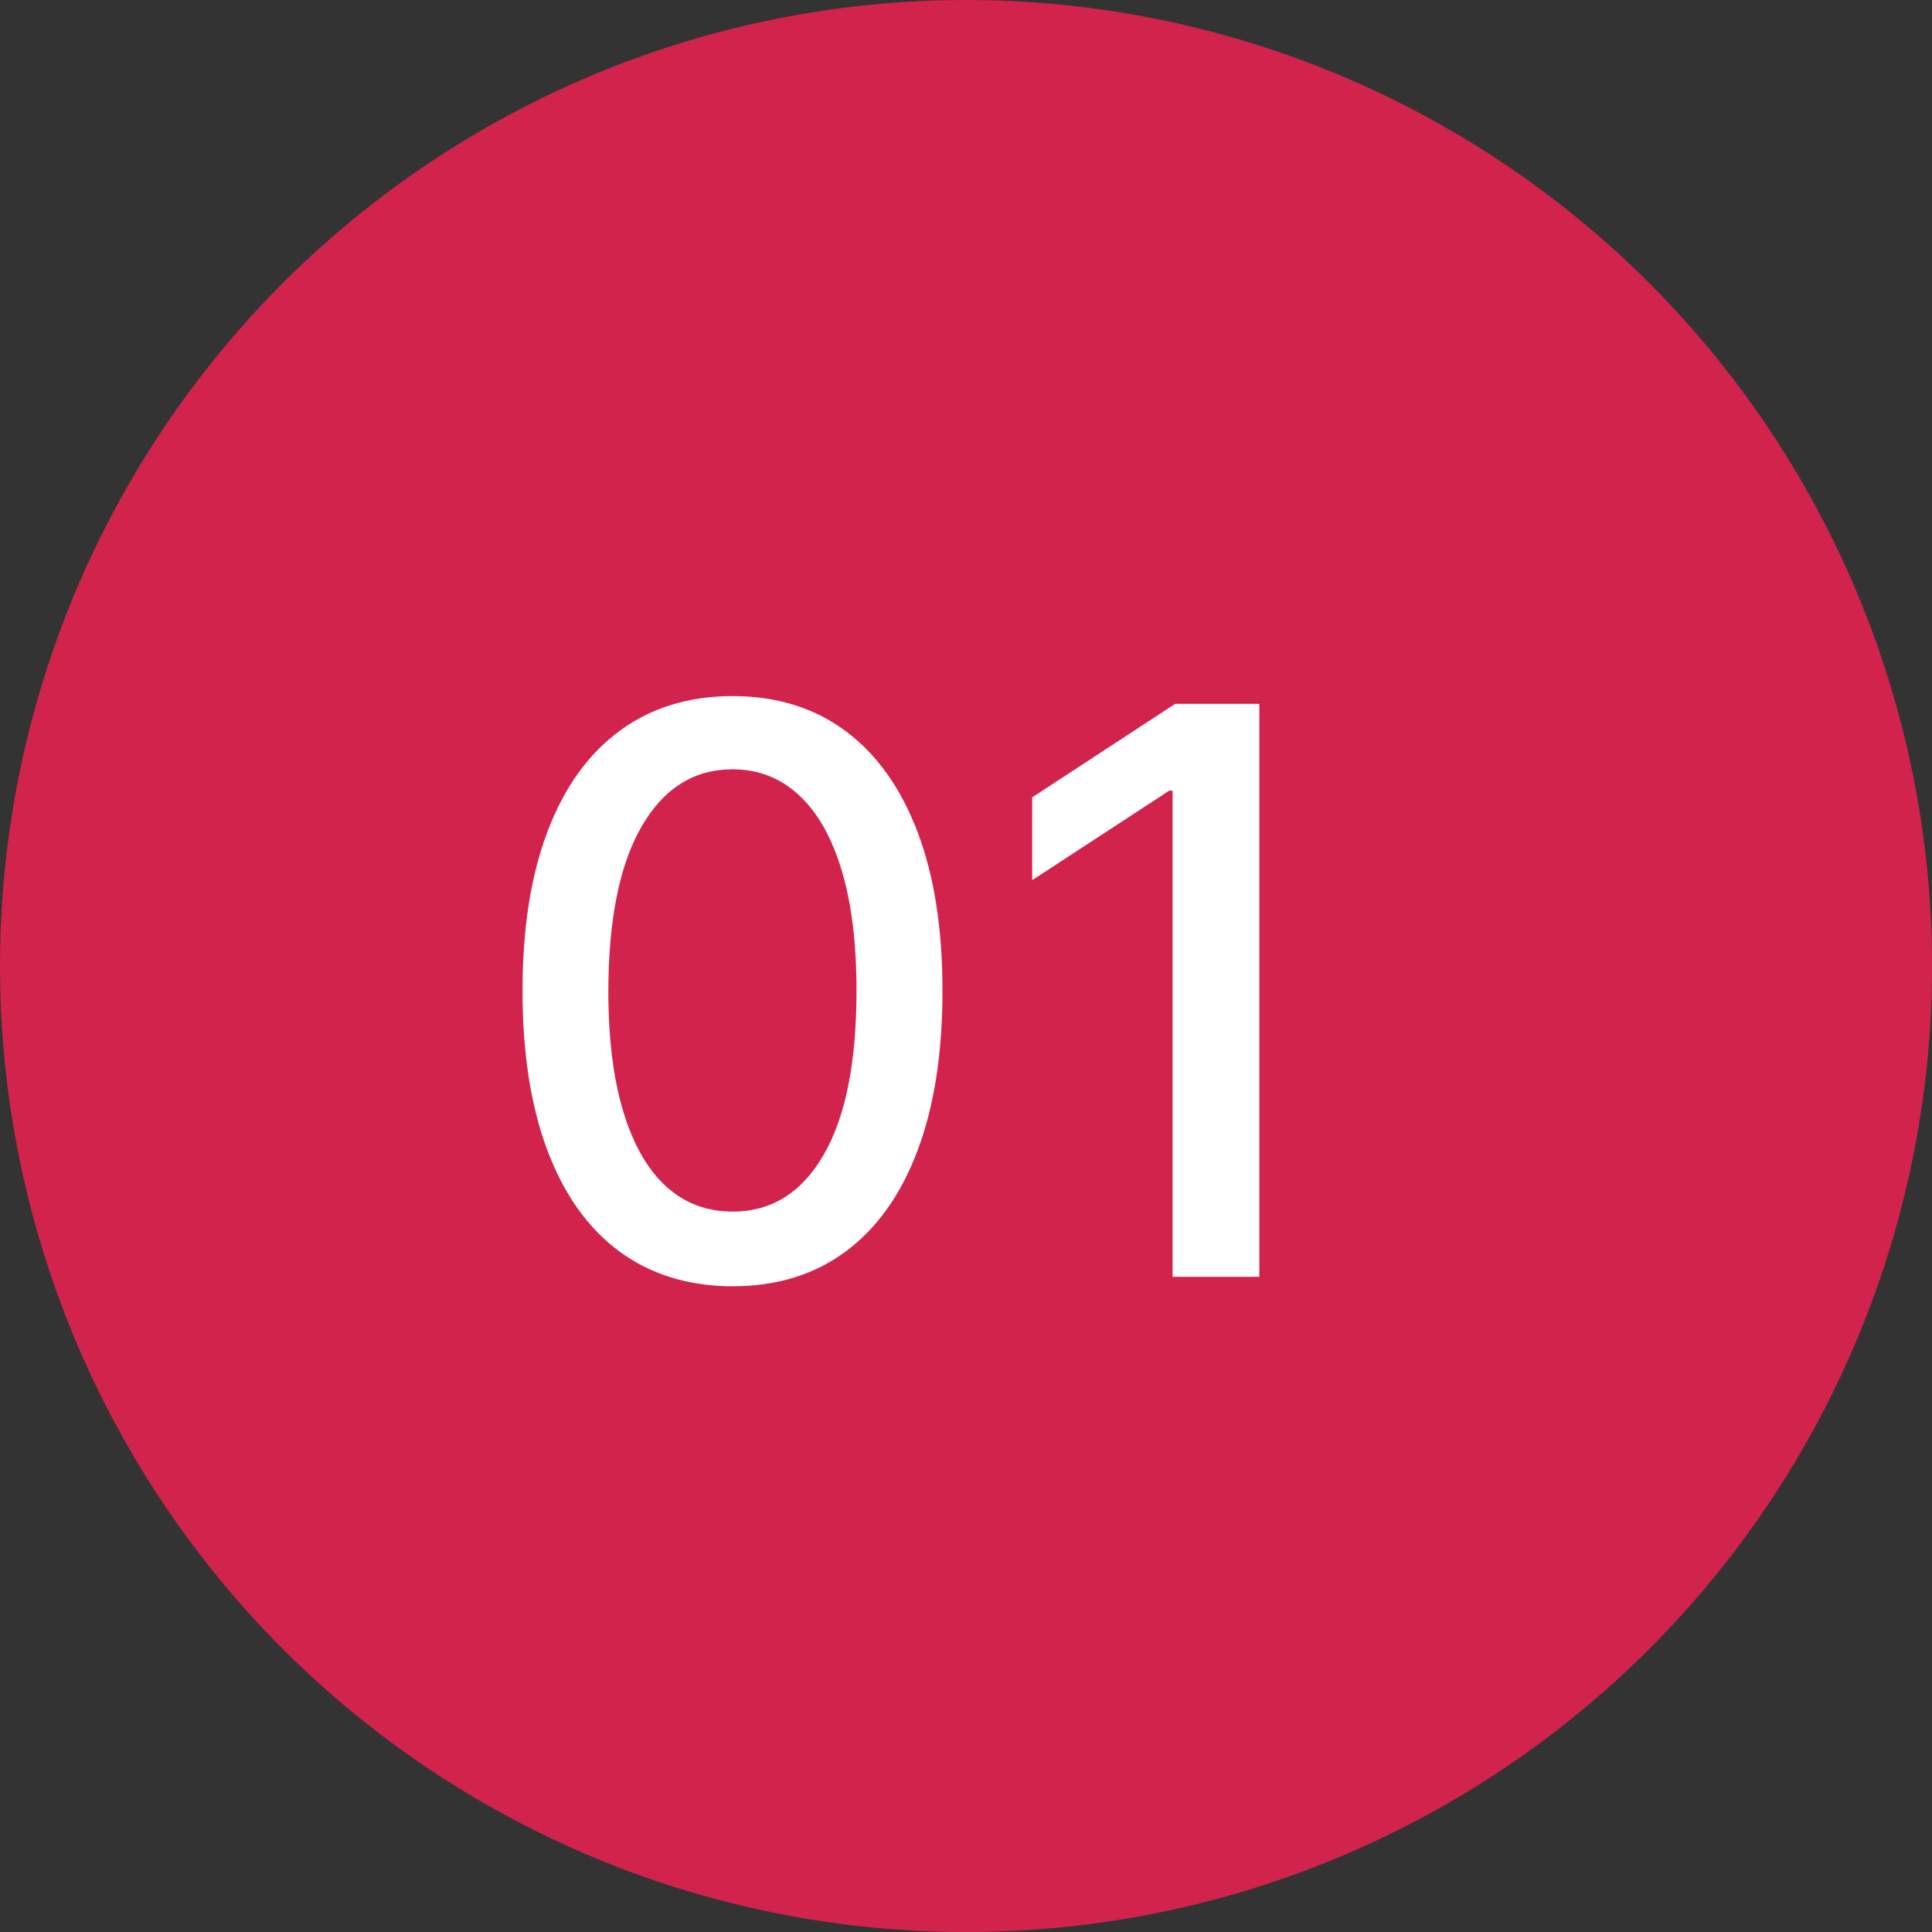
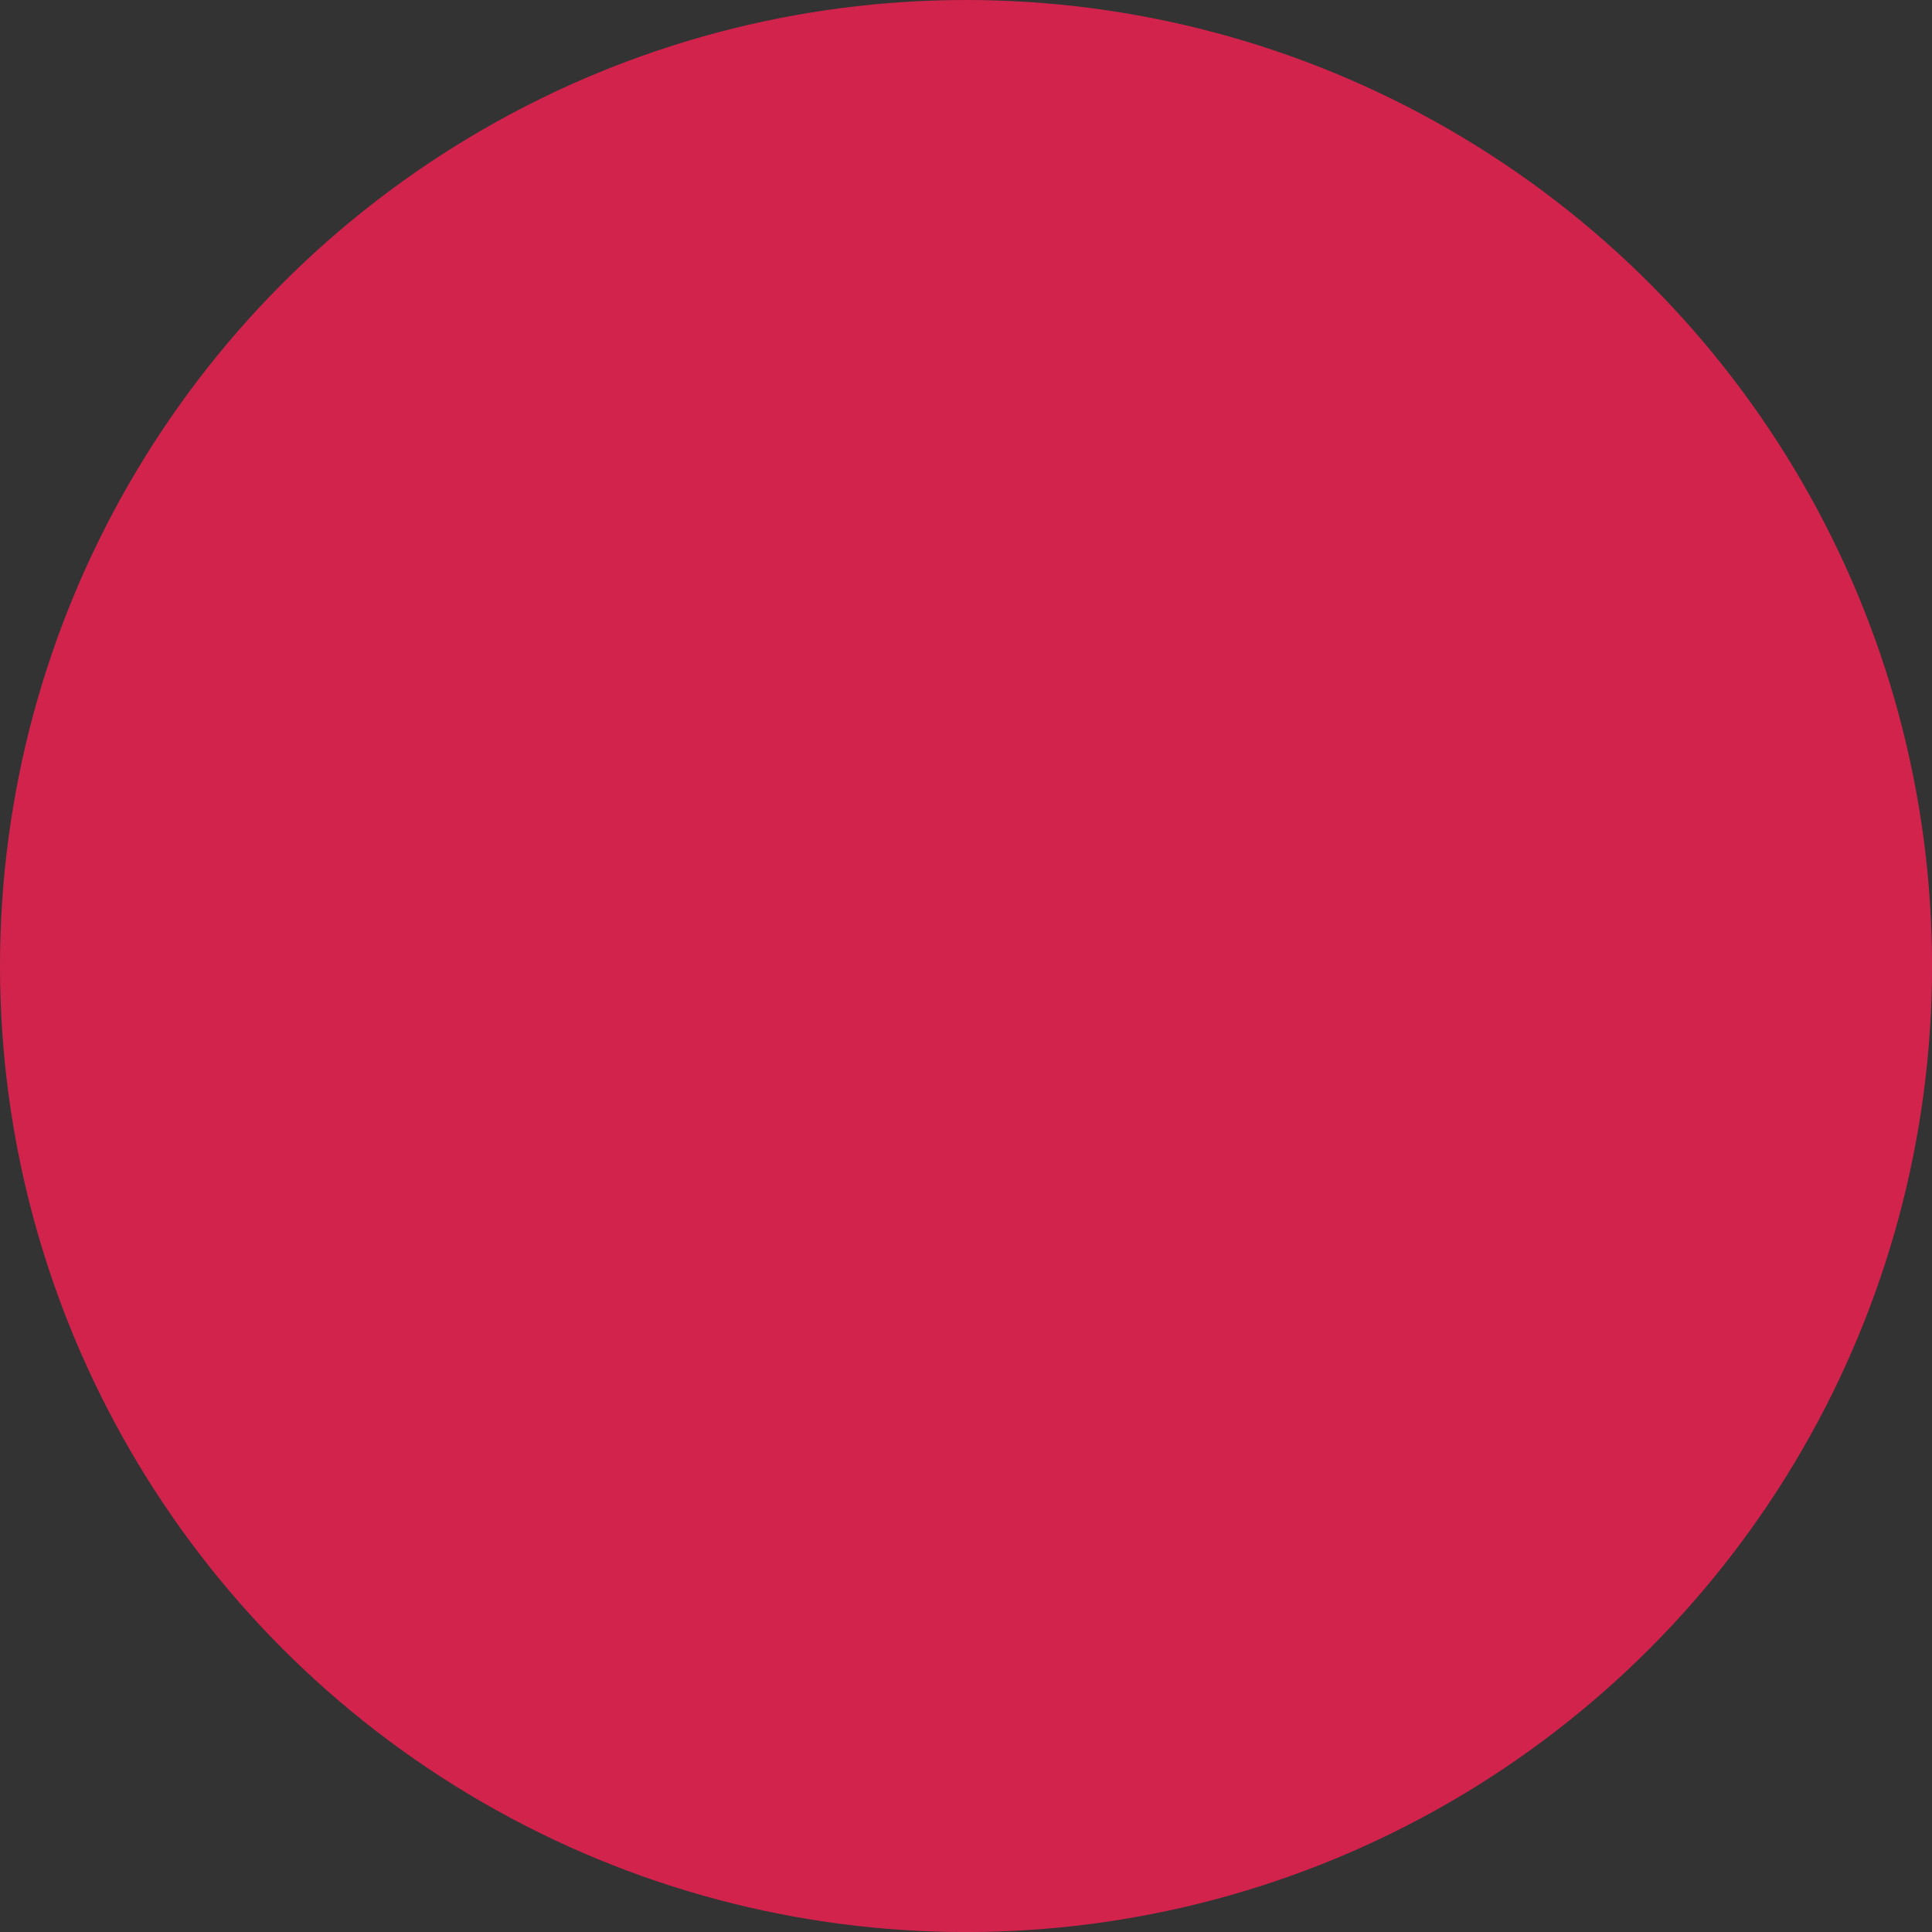
<svg xmlns="http://www.w3.org/2000/svg" id="b" viewBox="0 0 41.693 41.693">
  <rect x="0" y="0" width="41.693" height="41.693" fill="#333333" stroke="none" />
  <defs>
    <style>.d{fill:#d2234d;}.d,.e{stroke-width:0px;}.e{fill:#fff;}</style>
  </defs>
  <g id="c">
    <circle class="d" cx="20.847" cy="20.847" r="20.847" />
-     <path class="e" d="M15.81,27.759c-.954-.004-1.769-.255-2.445-.754-.676-.499-1.193-1.226-1.552-2.179-.358-.954-.537-2.103-.537-3.447s.18-2.485.54-3.435c.36-.95.879-1.674,1.558-2.173s1.49-.749,2.436-.749,1.757.25,2.433.751c.676.501,1.194,1.226,1.555,2.173s.541,2.092.541,3.432c0,1.348-.179,2.499-.538,3.45-.358.952-.875,1.678-1.551,2.179s-1.489.751-2.439.751ZM15.81,26.147c.837,0,1.492-.408,1.965-1.226.473-.817.709-1.998.709-3.543,0-1.026-.108-1.895-.323-2.605-.215-.71-.523-1.25-.924-1.618-.4-.369-.876-.553-1.428-.553-.833,0-1.487.411-1.962,1.232-.475.821-.714,2.002-.719,3.543,0,1.03.108,1.901.323,2.611.215.71.522,1.248.92,1.612s.877.546,1.437.546Z" />
-     <path class="e" d="M27.177,15.19v12.364h-1.872v-10.492h-.072l-2.958,1.932v-1.787l3.085-2.017h1.817Z" />
  </g>
</svg>